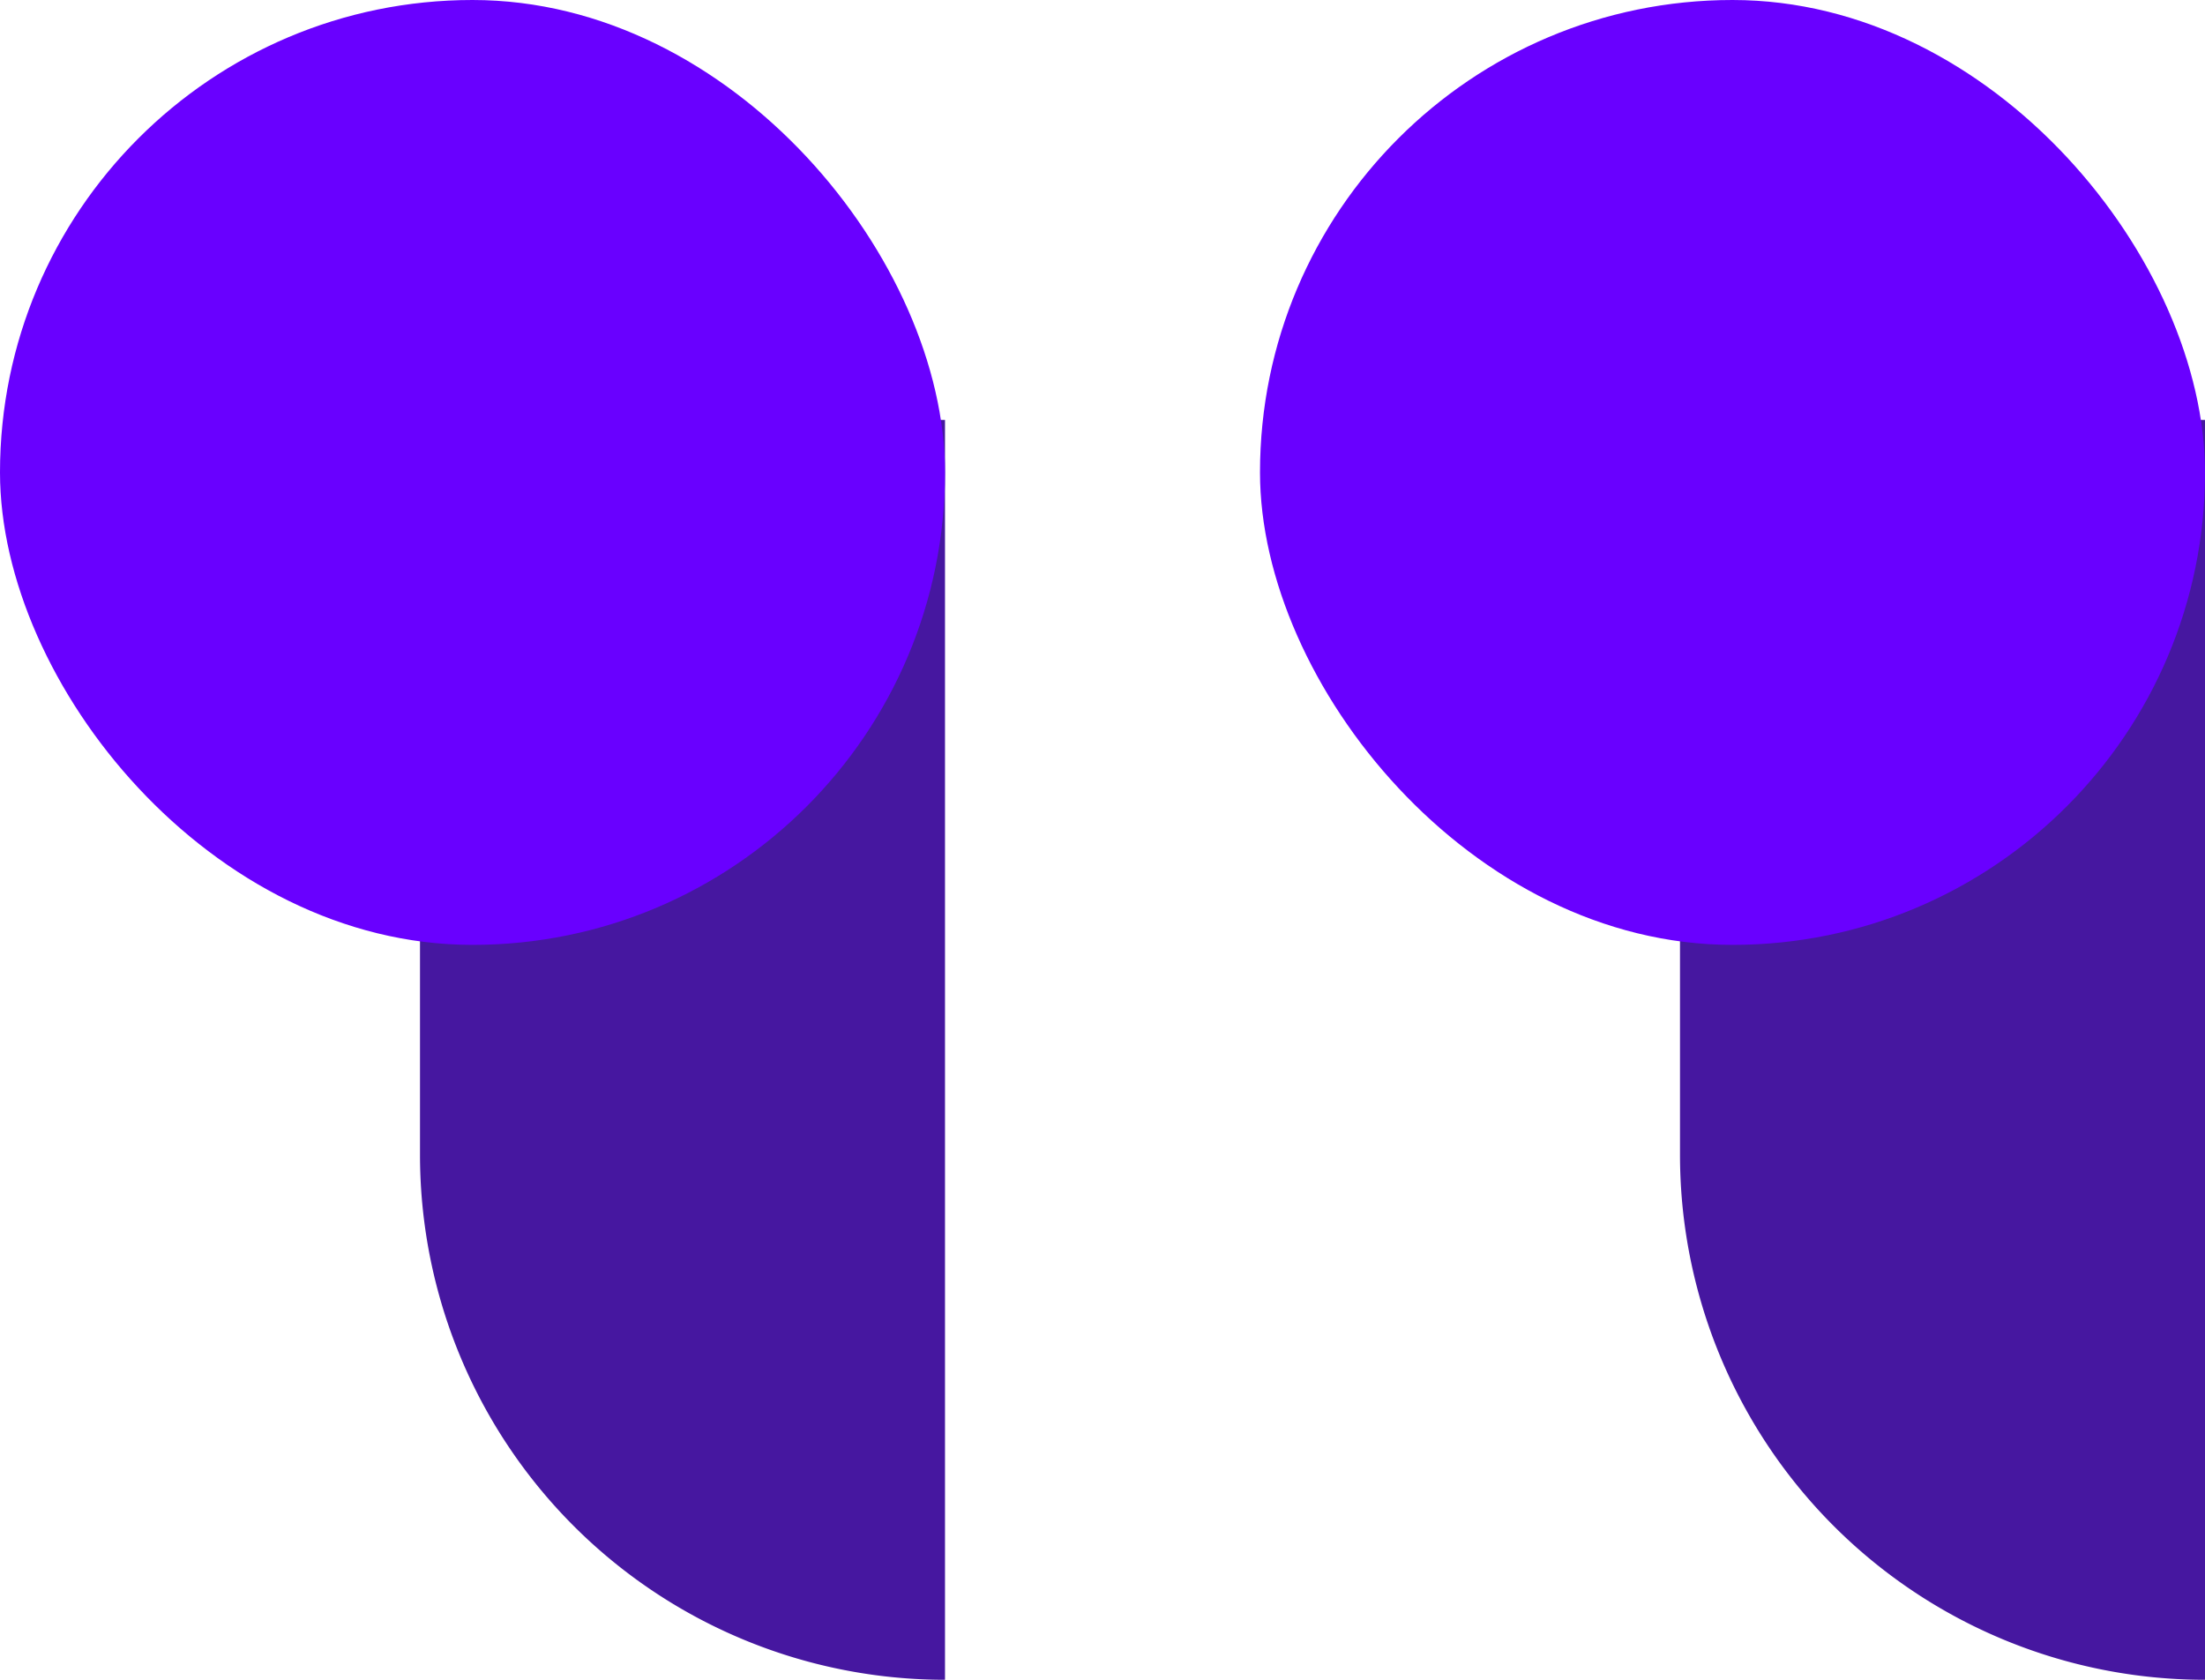
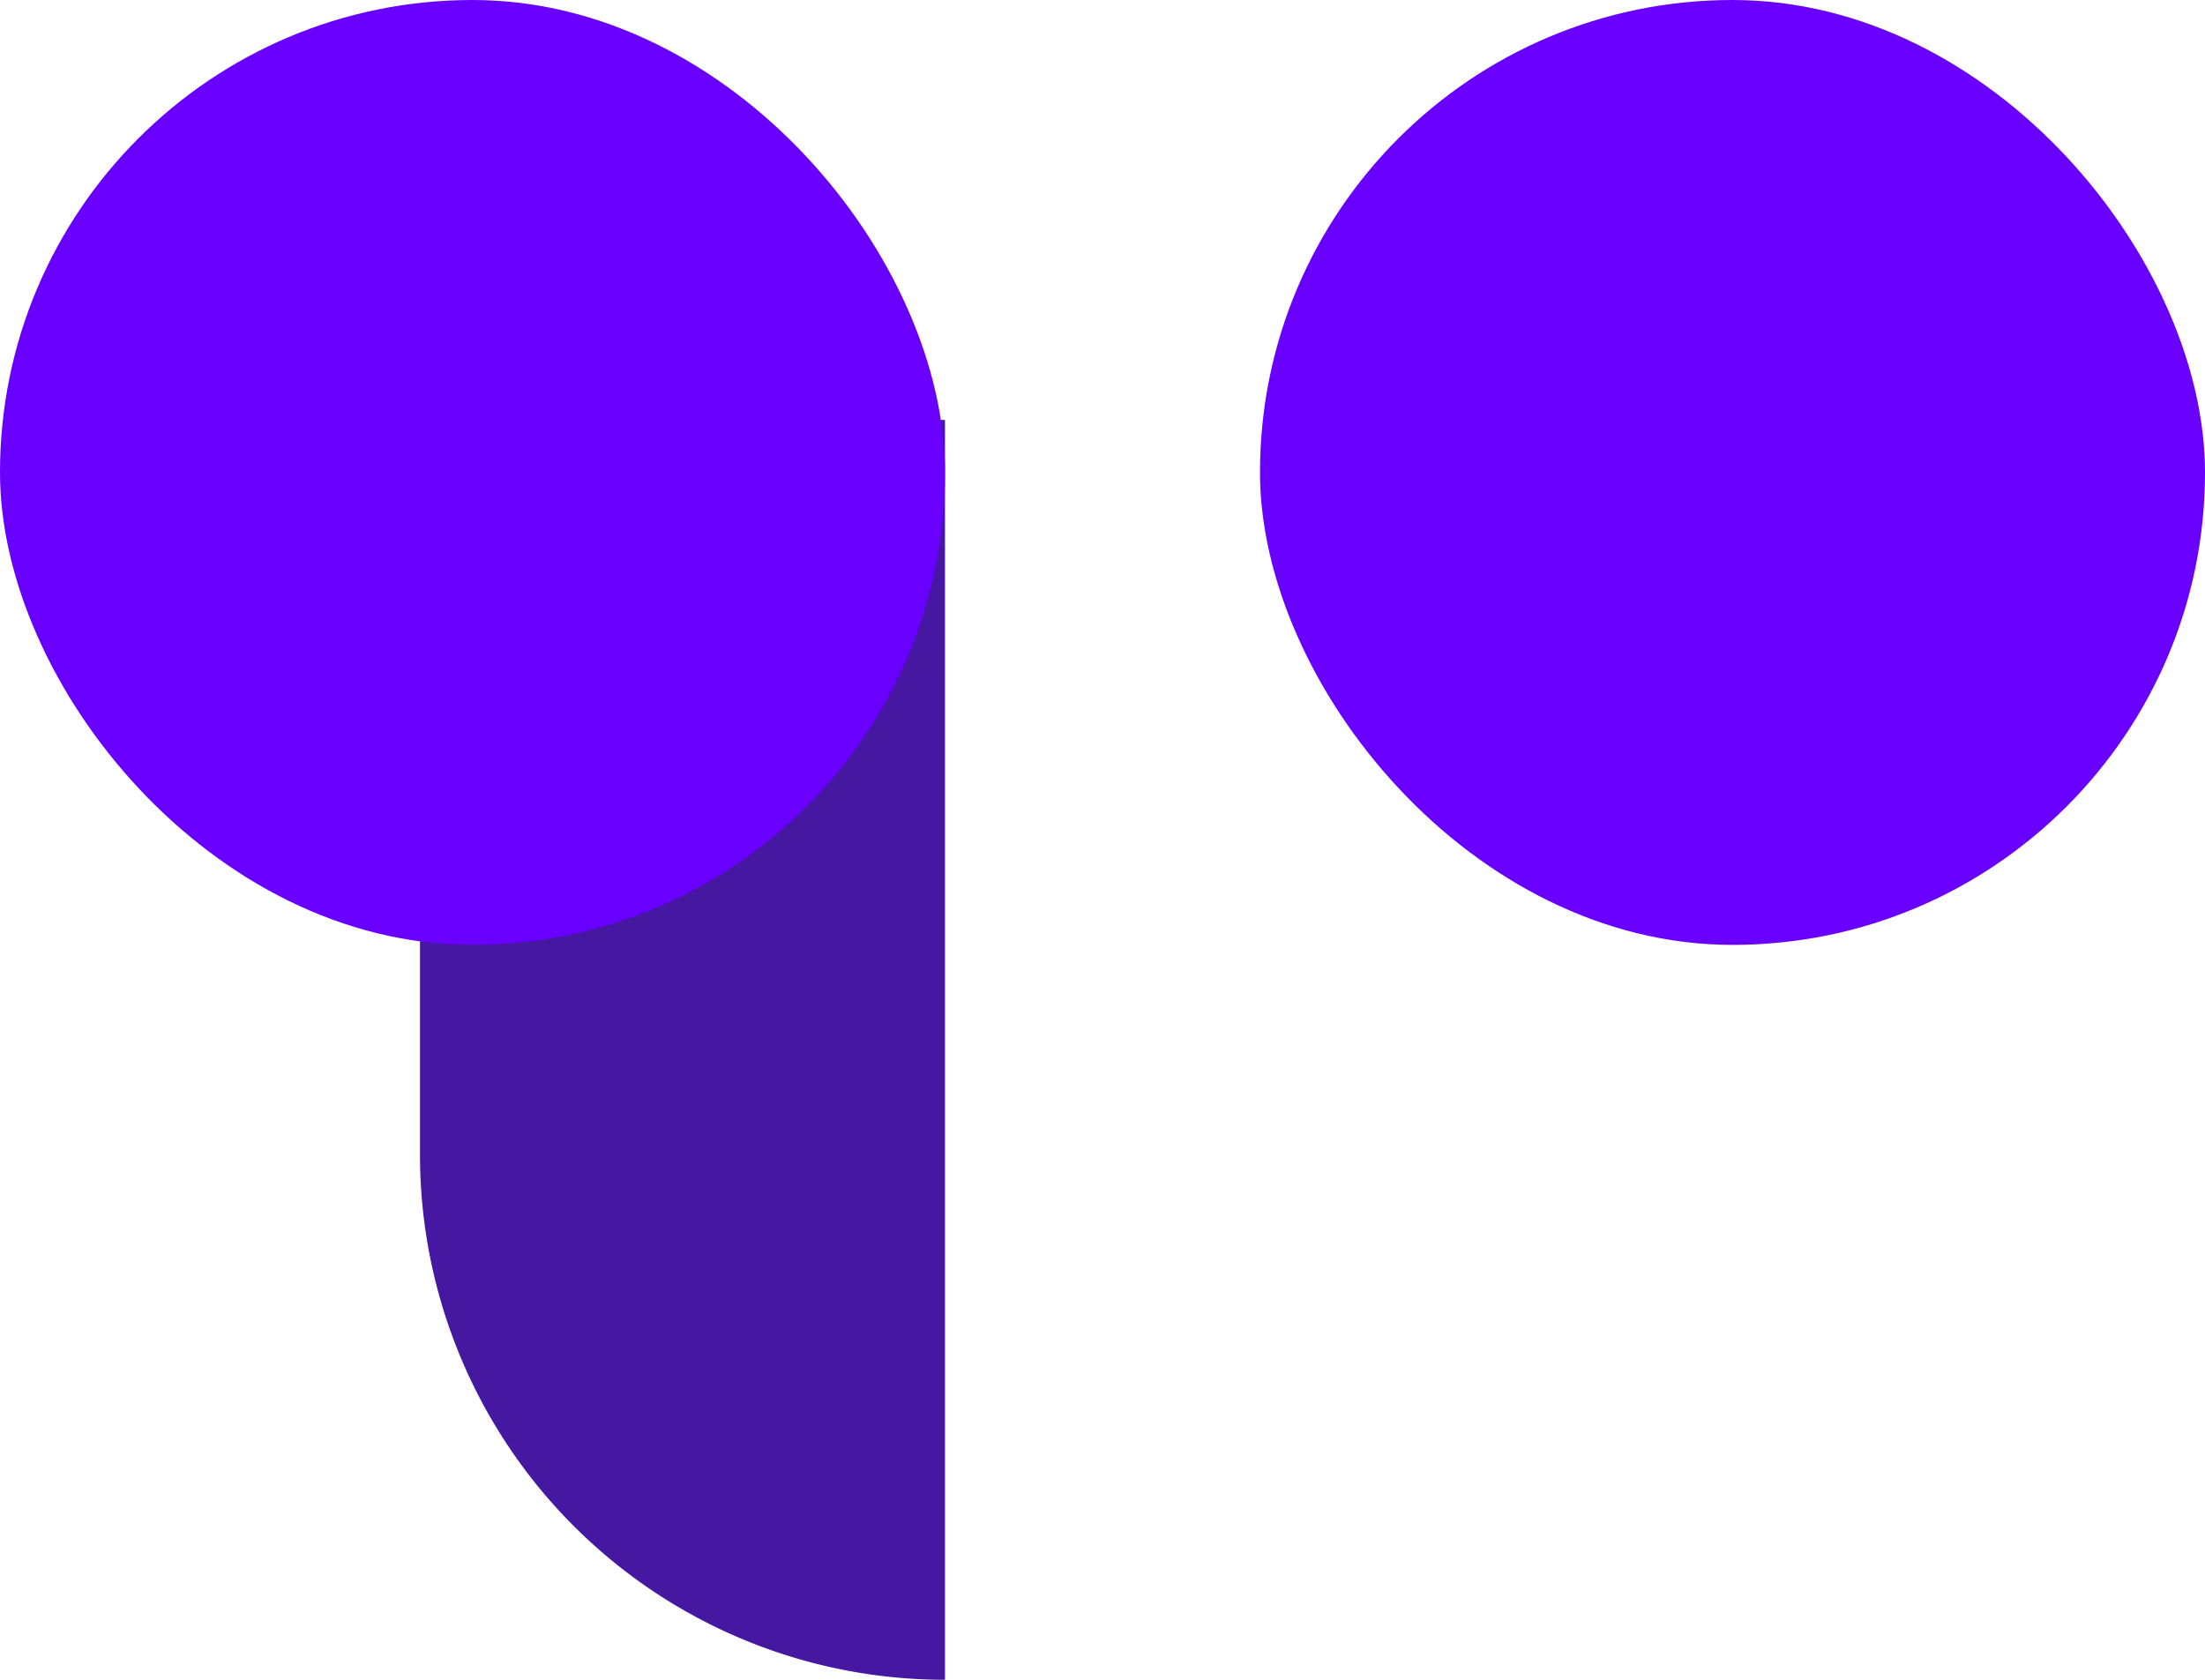
<svg xmlns="http://www.w3.org/2000/svg" width="21" height="16" viewBox="0 0 21 16">
  <defs>
    <style>.a{fill:#4617a0;}.b{fill:#6900ff;}</style>
  </defs>
  <g transform="translate(21.199 15.794) rotate(180)">
    <g transform="translate(12.668 0)">
      <path class="a" d="M0,0H0A5,5,0,0,1,5,5v7a0,0,0,0,1,0,0H0a0,0,0,0,1,0,0V0A0,0,0,0,1,0,0Z" transform="translate(-0.469 -0.206)" />
      <rect class="b" width="9" height="9" rx="4.5" transform="translate(-0.469 6.794)" />
    </g>
    <g transform="translate(0.668 0)">
-       <path class="a" d="M0,0H0A5,5,0,0,1,5,5v7a0,0,0,0,1,0,0H0a0,0,0,0,1,0,0V0A0,0,0,0,1,0,0Z" transform="translate(-0.469 -0.206)" />
      <rect class="b" width="9" height="9" rx="4.5" transform="translate(-0.469 6.794)" />
    </g>
  </g>
</svg>